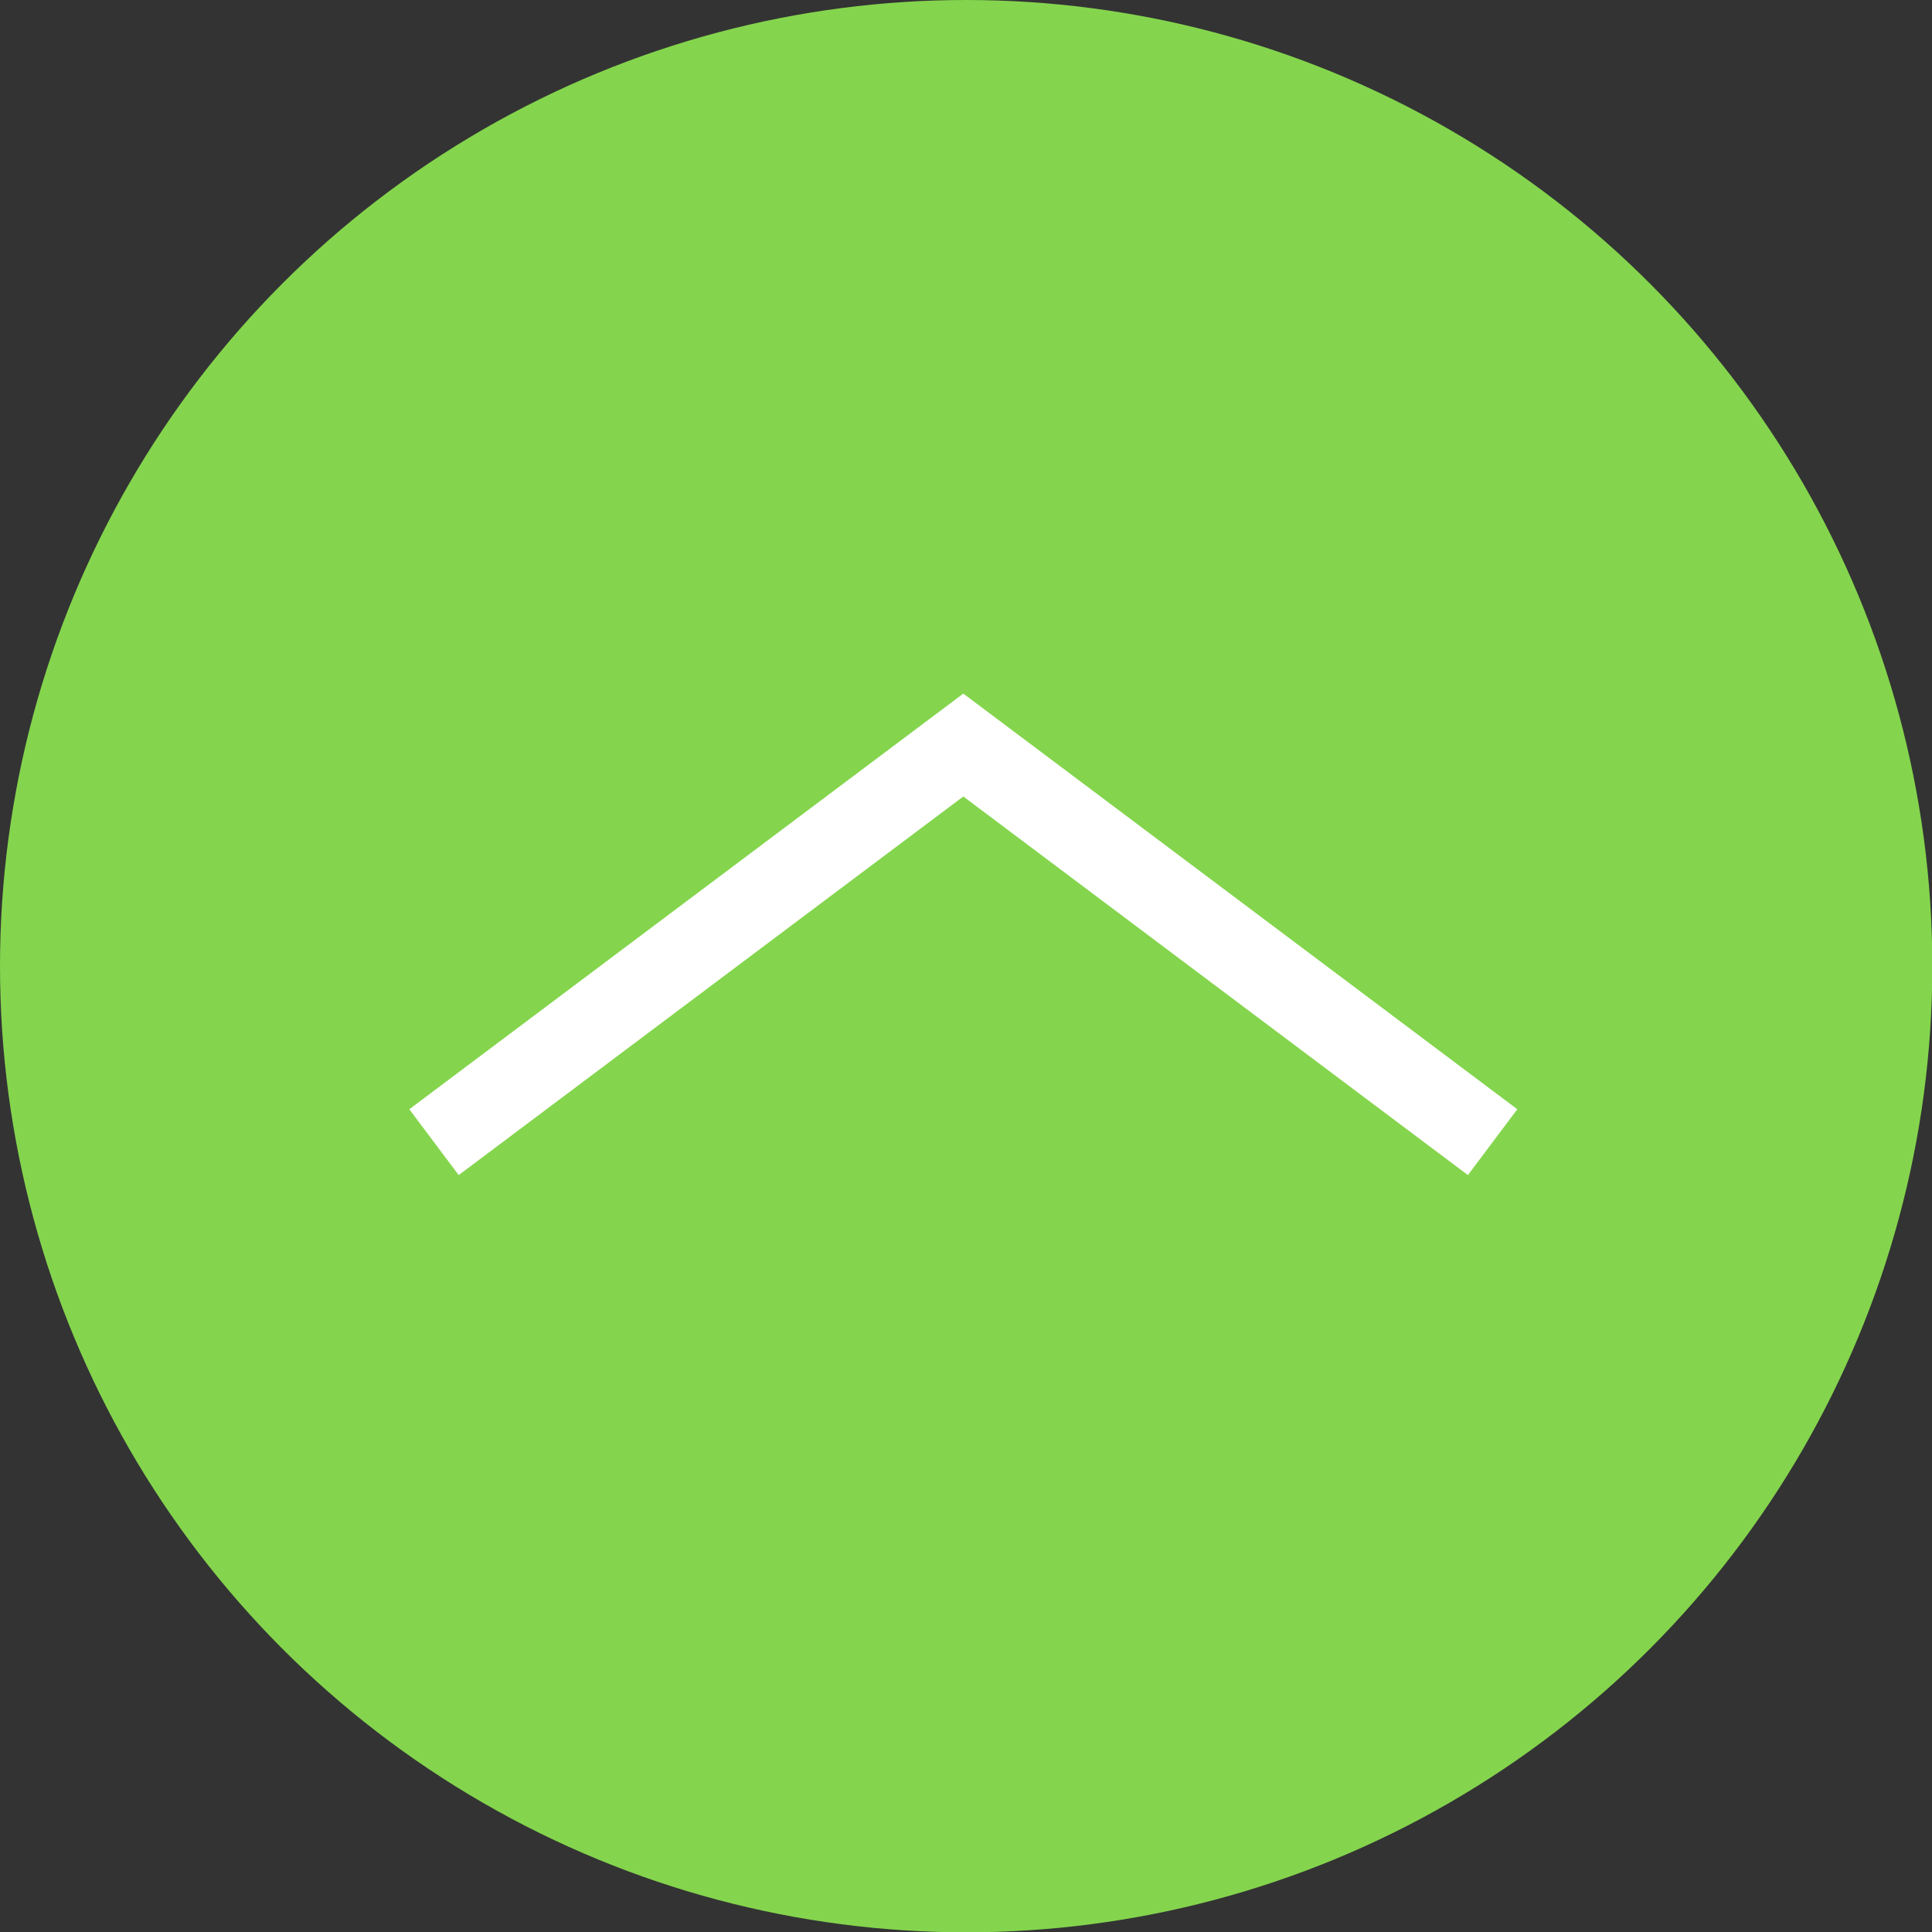
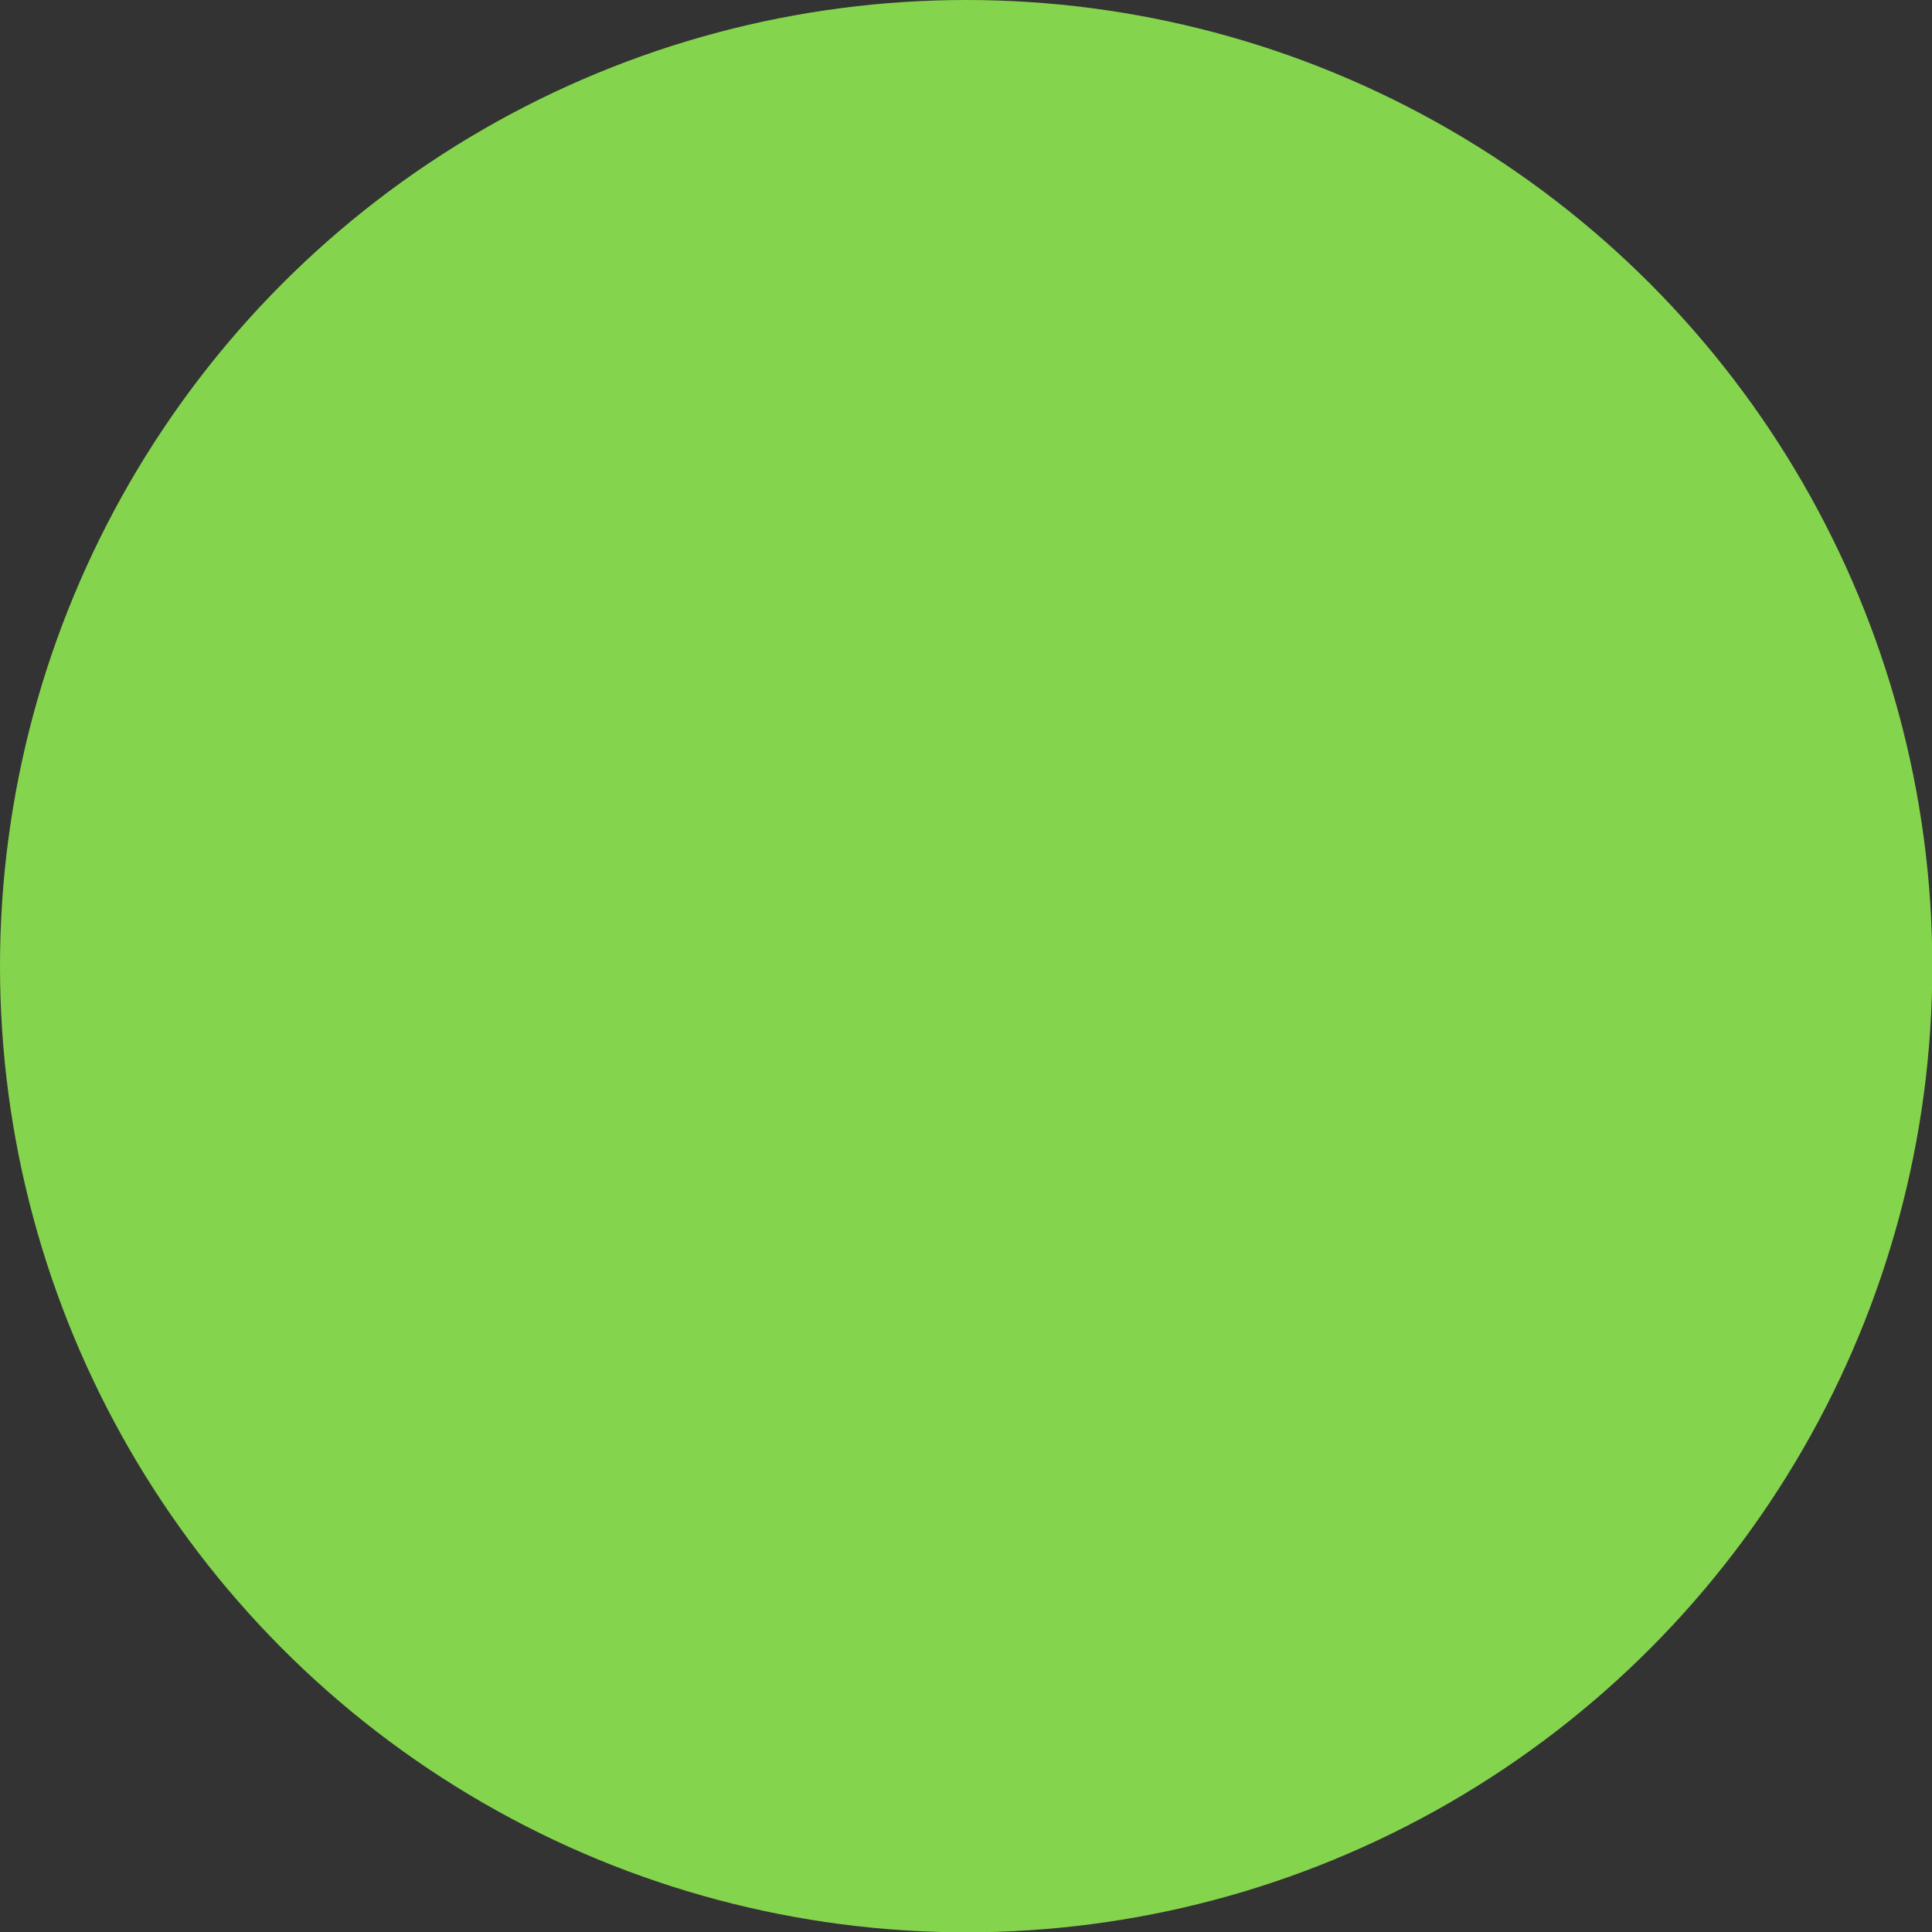
<svg xmlns="http://www.w3.org/2000/svg" id="Capa_2" viewBox="0 0 61.03 61.03">
  <rect x="0" y="0" width="61.03" height="61.03" fill="#333333" stroke="none" />
  <defs>
    <style>
      .cls-1 {
        fill: #fff;
      }

      .cls-2 {
        fill: #84d54d;
      }
    </style>
  </defs>
  <g id="Capa_1-2" data-name="Capa_1">
    <g>
      <circle class="cls-2" cx="30.52" cy="30.52" r="30.52" />
-       <polygon class="cls-1" points="14.49 37.12 30.43 25.16 46.37 37.12 47.93 35.04 30.43 21.91 12.93 35.04 14.49 37.12" />
    </g>
  </g>
</svg>